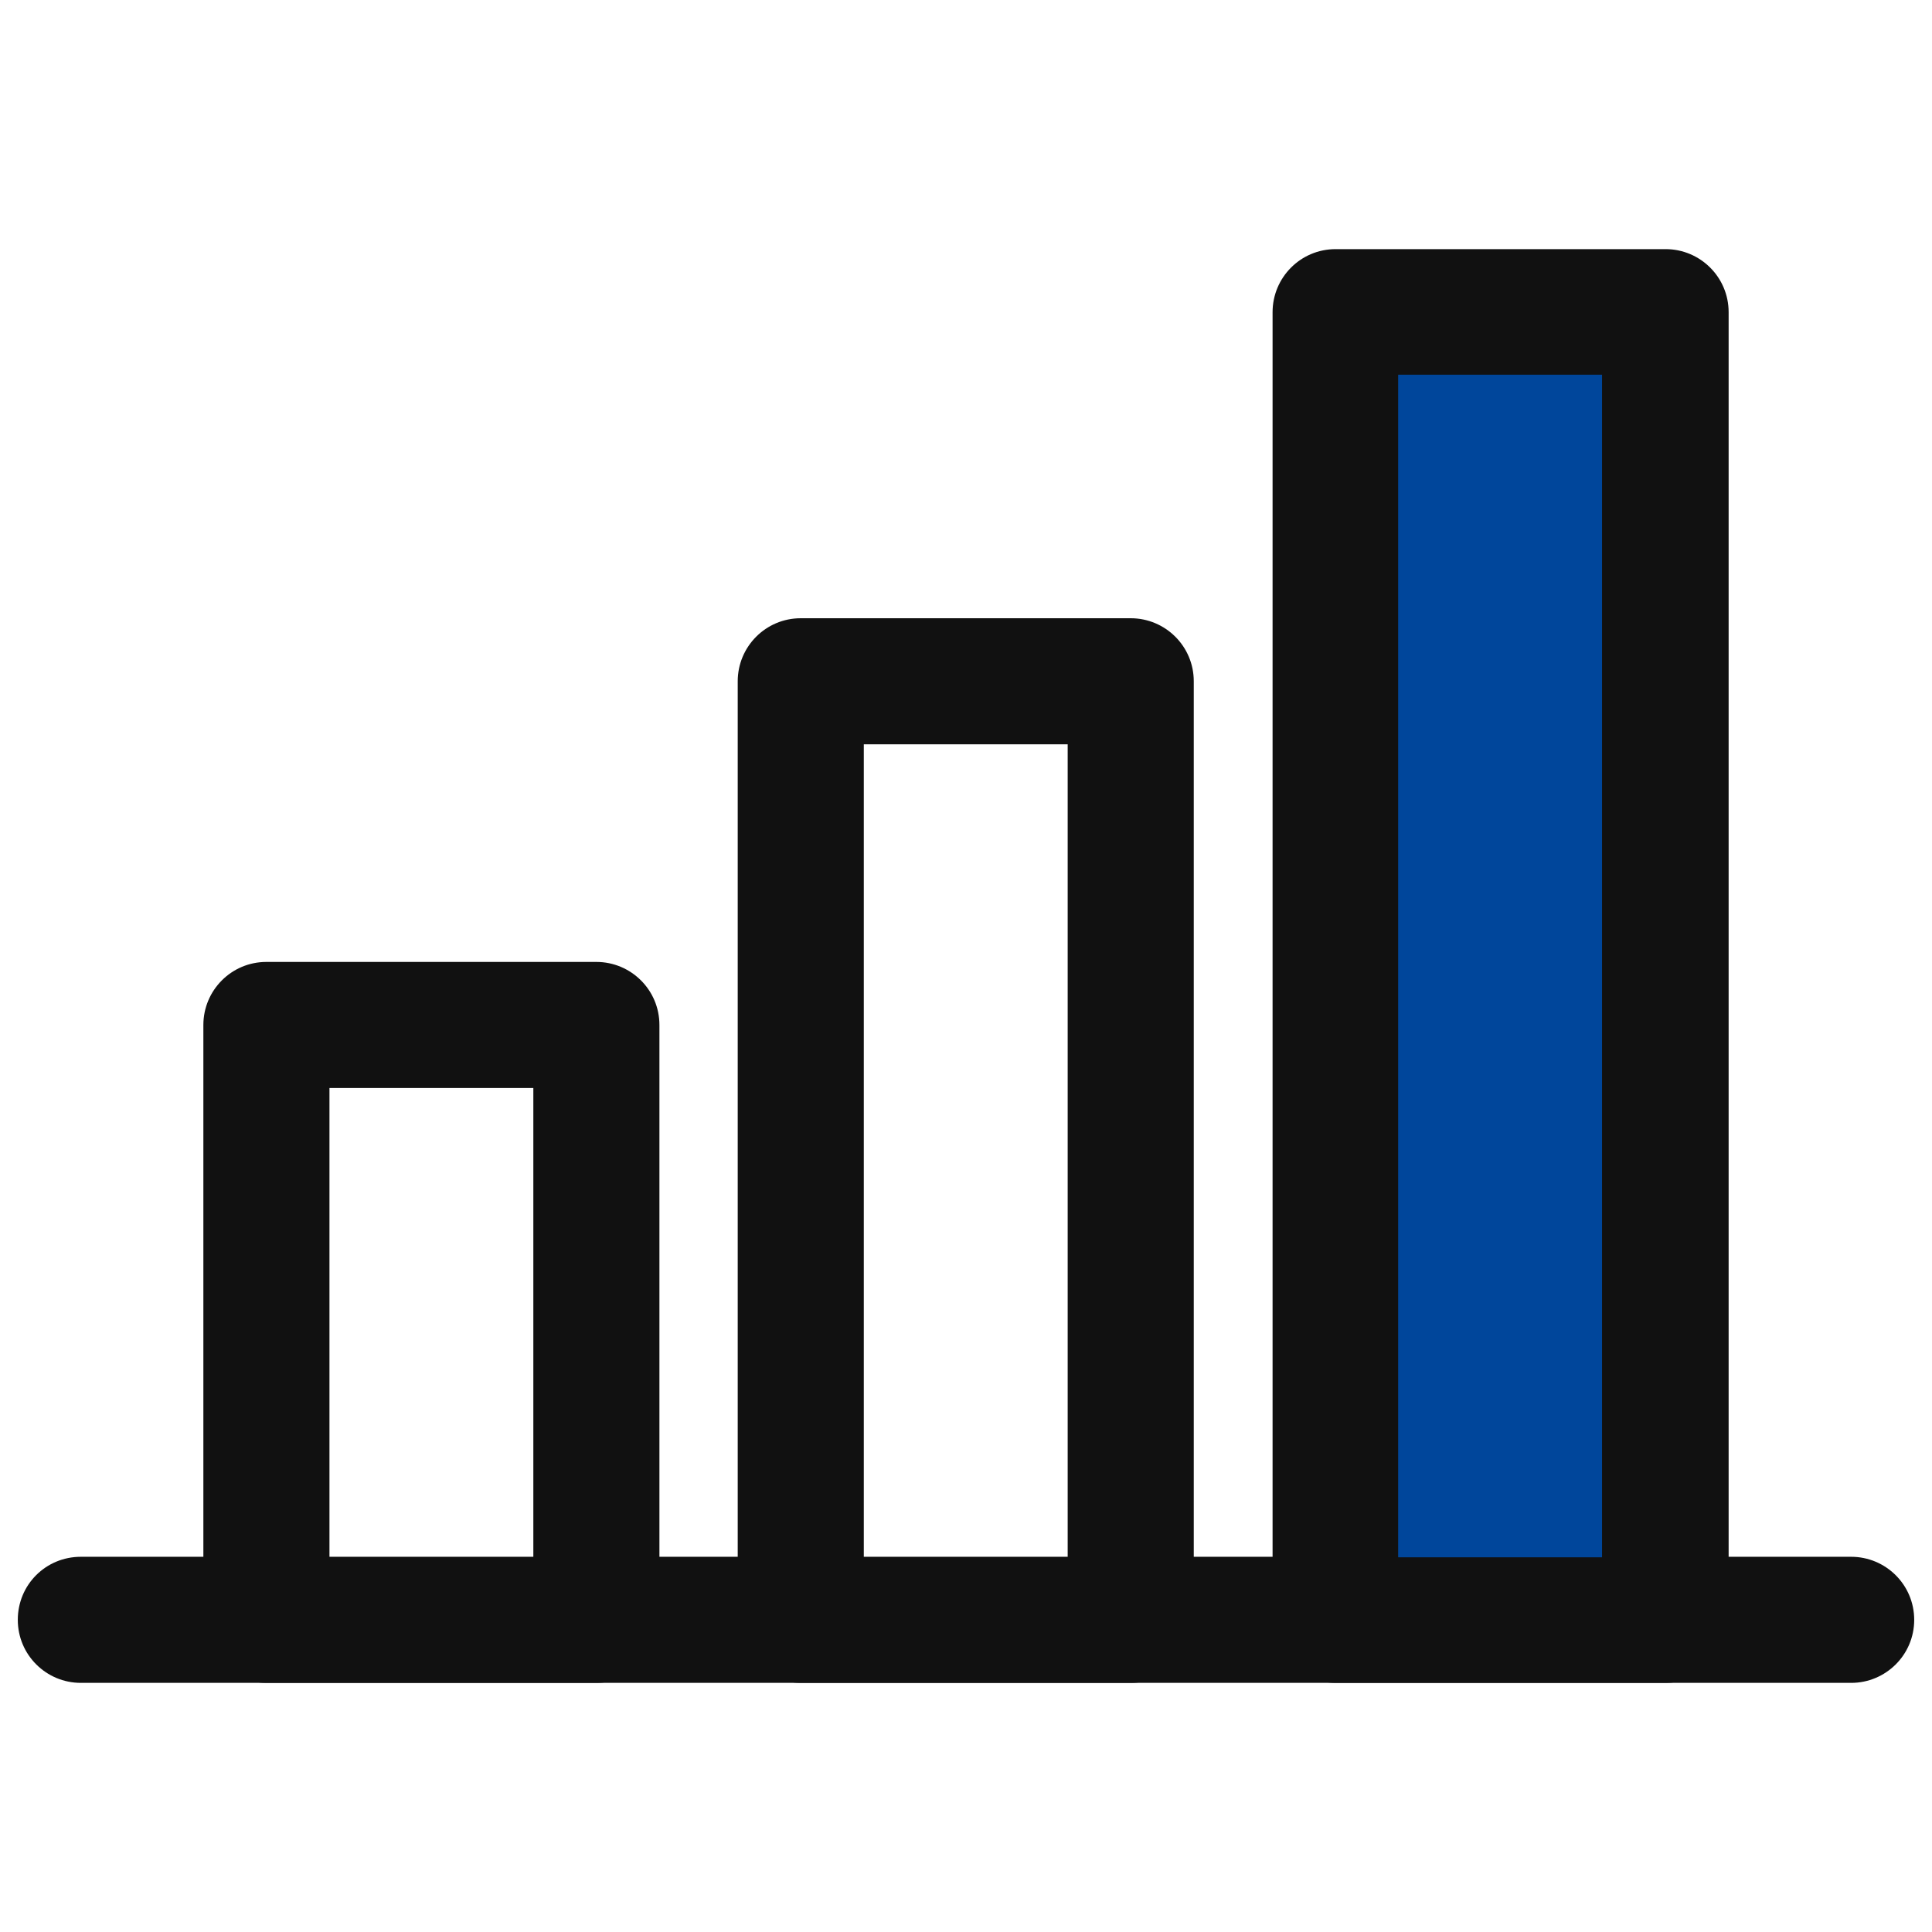
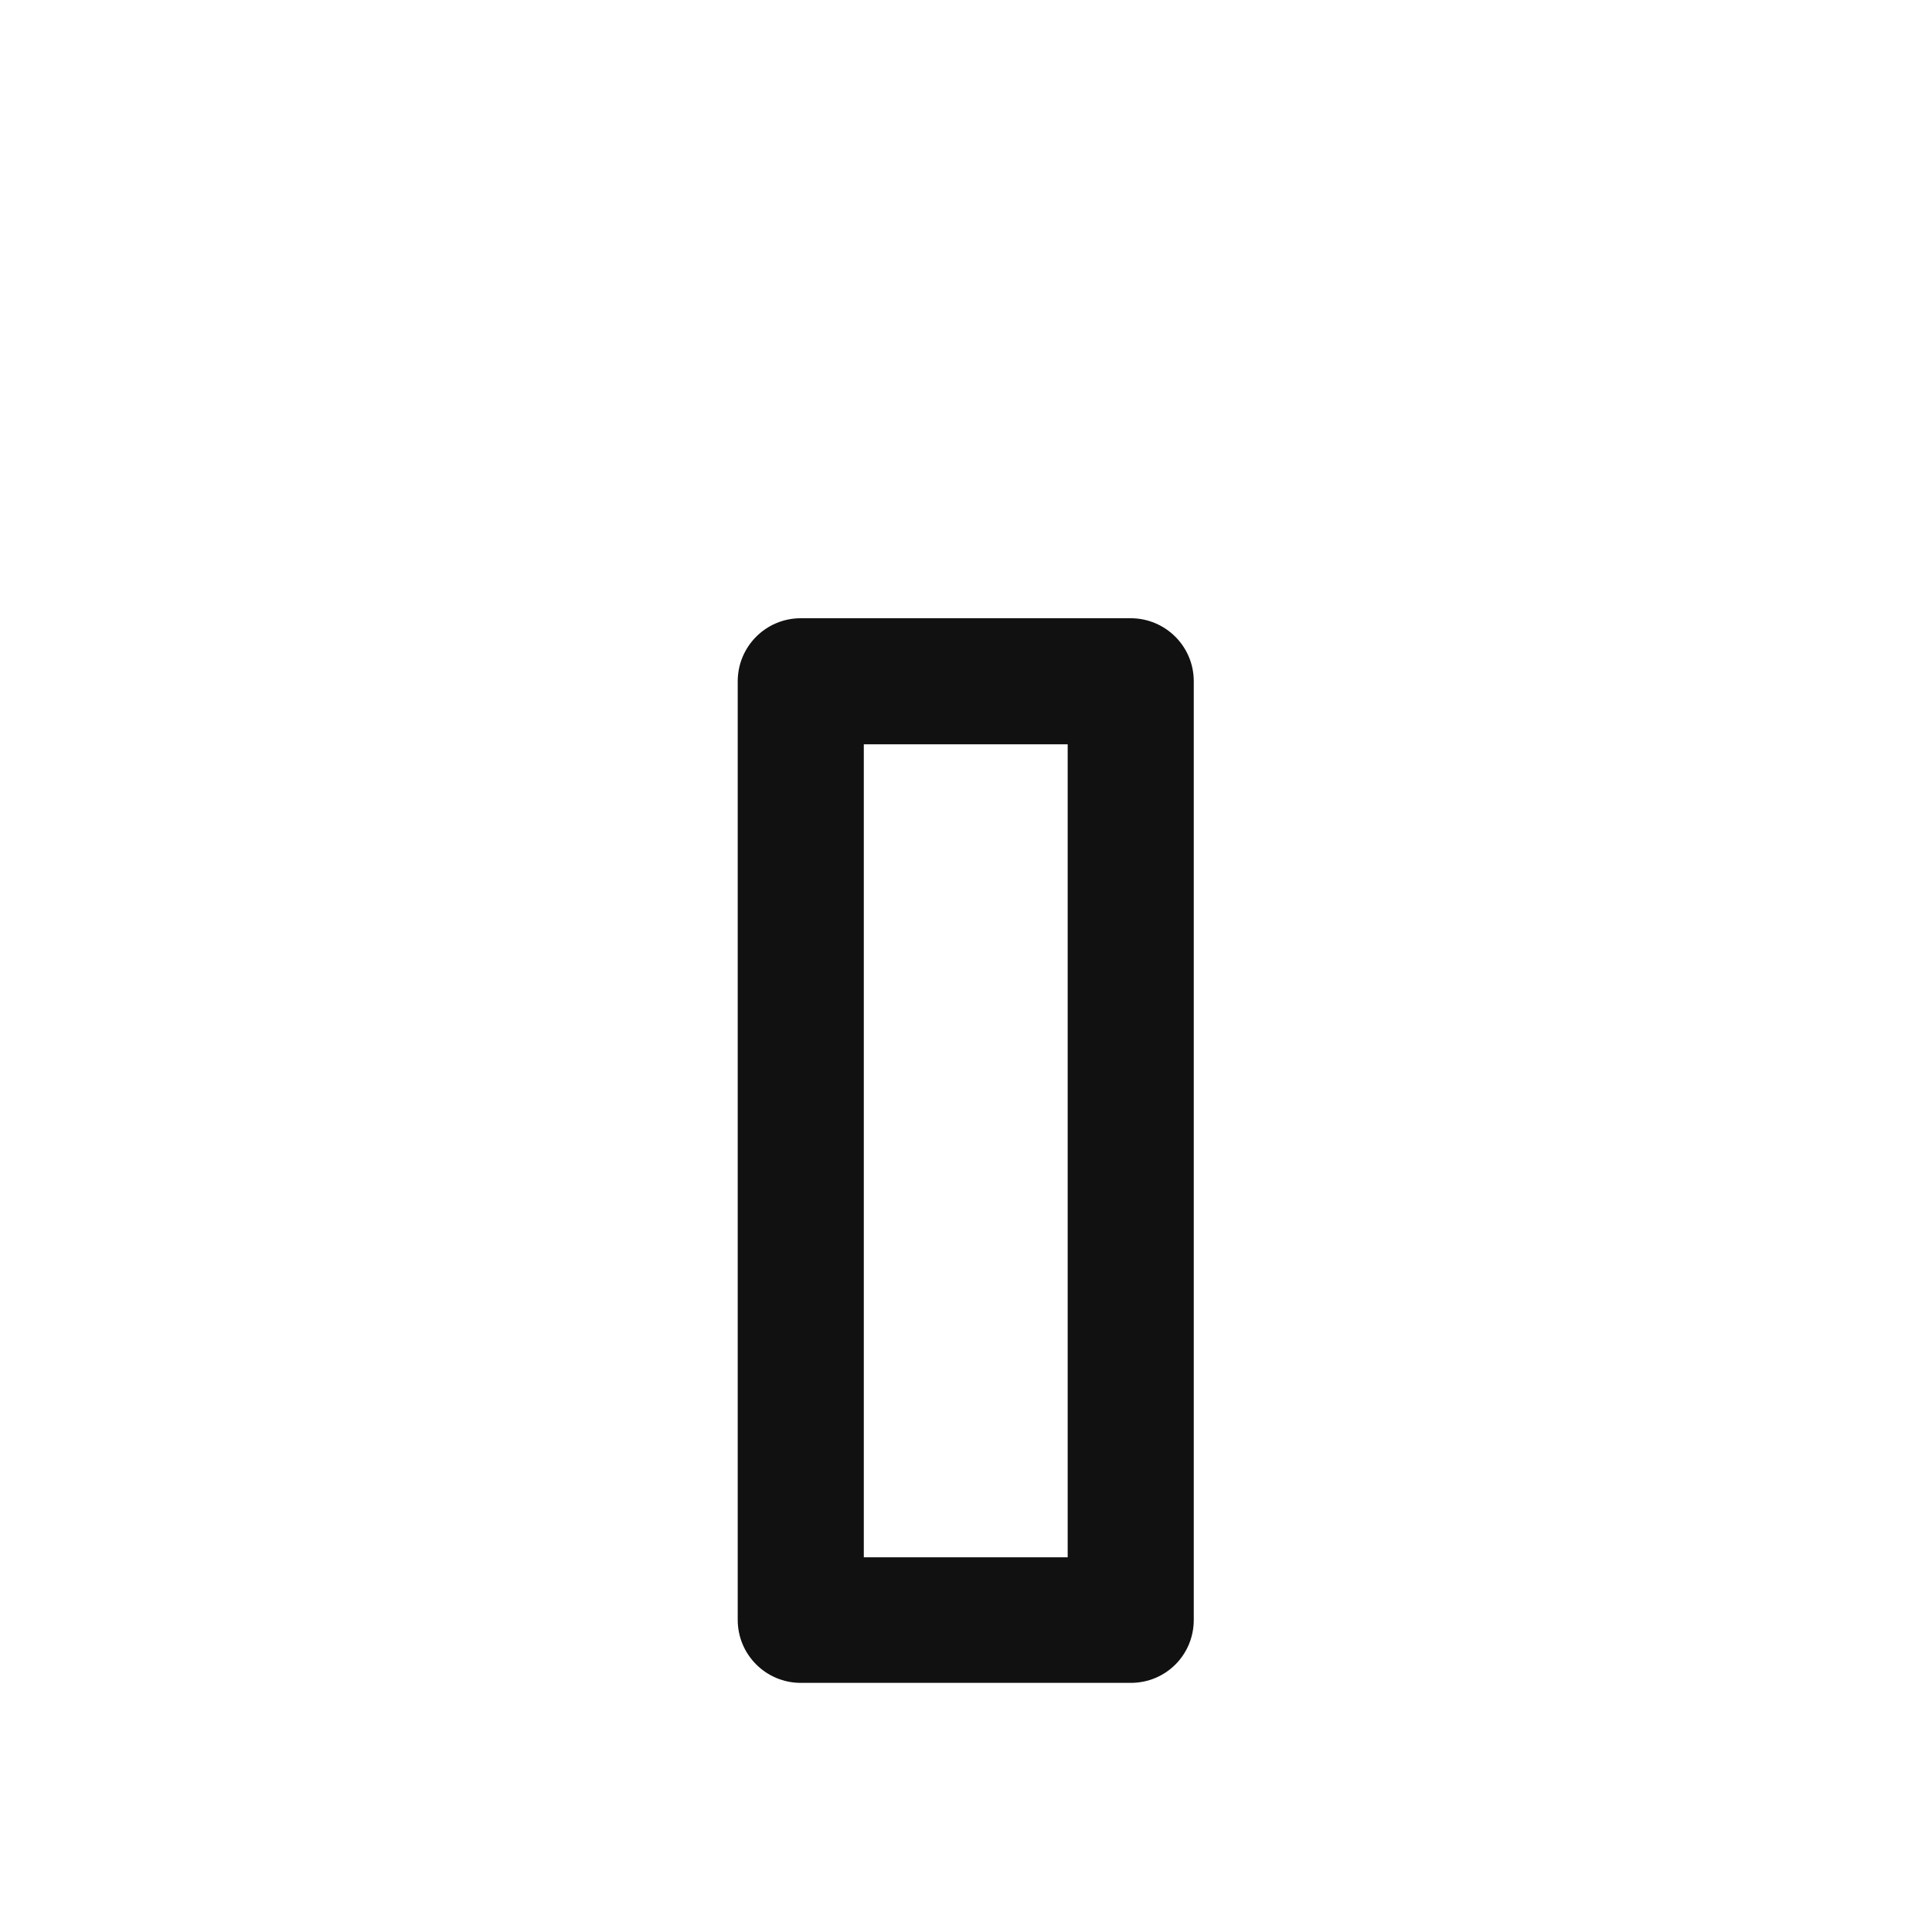
<svg xmlns="http://www.w3.org/2000/svg" version="1.1" id="레이어_1" x="0px" y="0px" viewBox="0 0 38 38" style="enable-background:new 0 0 38 38;" xml:space="preserve">
  <style type="text/css">
	.st0{fill:#FFFFFF;}
	.st1{fill:#111111;}
	.st2{fill:#00469B;}
</style>
  <g>
    <g>
      <line class="st0" x1="1.59" y1="31.86" x2="36.41" y2="31.86" />
-       <path class="st1" d="M36.41,33.1H1.59c-0.68,0-1.24-0.55-1.24-1.24s0.55-1.24,1.24-1.24h34.82c0.68,0,1.24,0.55,1.24,1.24    S37.09,33.1,36.41,33.1z" />
    </g>
    <g>
-       <rect x="26.27" y="6.14" class="st2" width="6.49" height="25.73" />
-       <path class="st1" d="M32.76,33.1h-6.49c-0.68,0-1.24-0.55-1.24-1.24V6.14c0-0.68,0.55-1.24,1.24-1.24h6.49    c0.68,0,1.24,0.55,1.24,1.24v25.73C33.99,32.55,33.44,33.1,32.76,33.1z M27.5,30.63h4.01V7.37H27.5V30.63z" />
-     </g>
+       </g>
    <path class="st1" d="M22.24,33.1h-6.49c-0.68,0-1.24-0.55-1.24-1.24V13.4c0-0.68,0.55-1.24,1.24-1.24h6.49   c0.68,0,1.24,0.55,1.24,1.24v18.46C23.48,32.55,22.93,33.1,22.24,33.1z M16.99,30.63h4.01V14.64h-4.01V30.63z" />
    <g>
-       <path class="st1" d="M11.73,33.1H5.24c-0.68,0-1.24-0.55-1.24-1.24v-11.7c0-0.68,0.55-1.24,1.24-1.24h6.49    c0.68,0,1.24,0.55,1.24,1.24v11.7C12.97,32.55,12.42,33.1,11.73,33.1z M6.48,30.63h4.01V21.4H6.48V30.63z" />
-     </g>
+       </g>
  </g>
</svg>